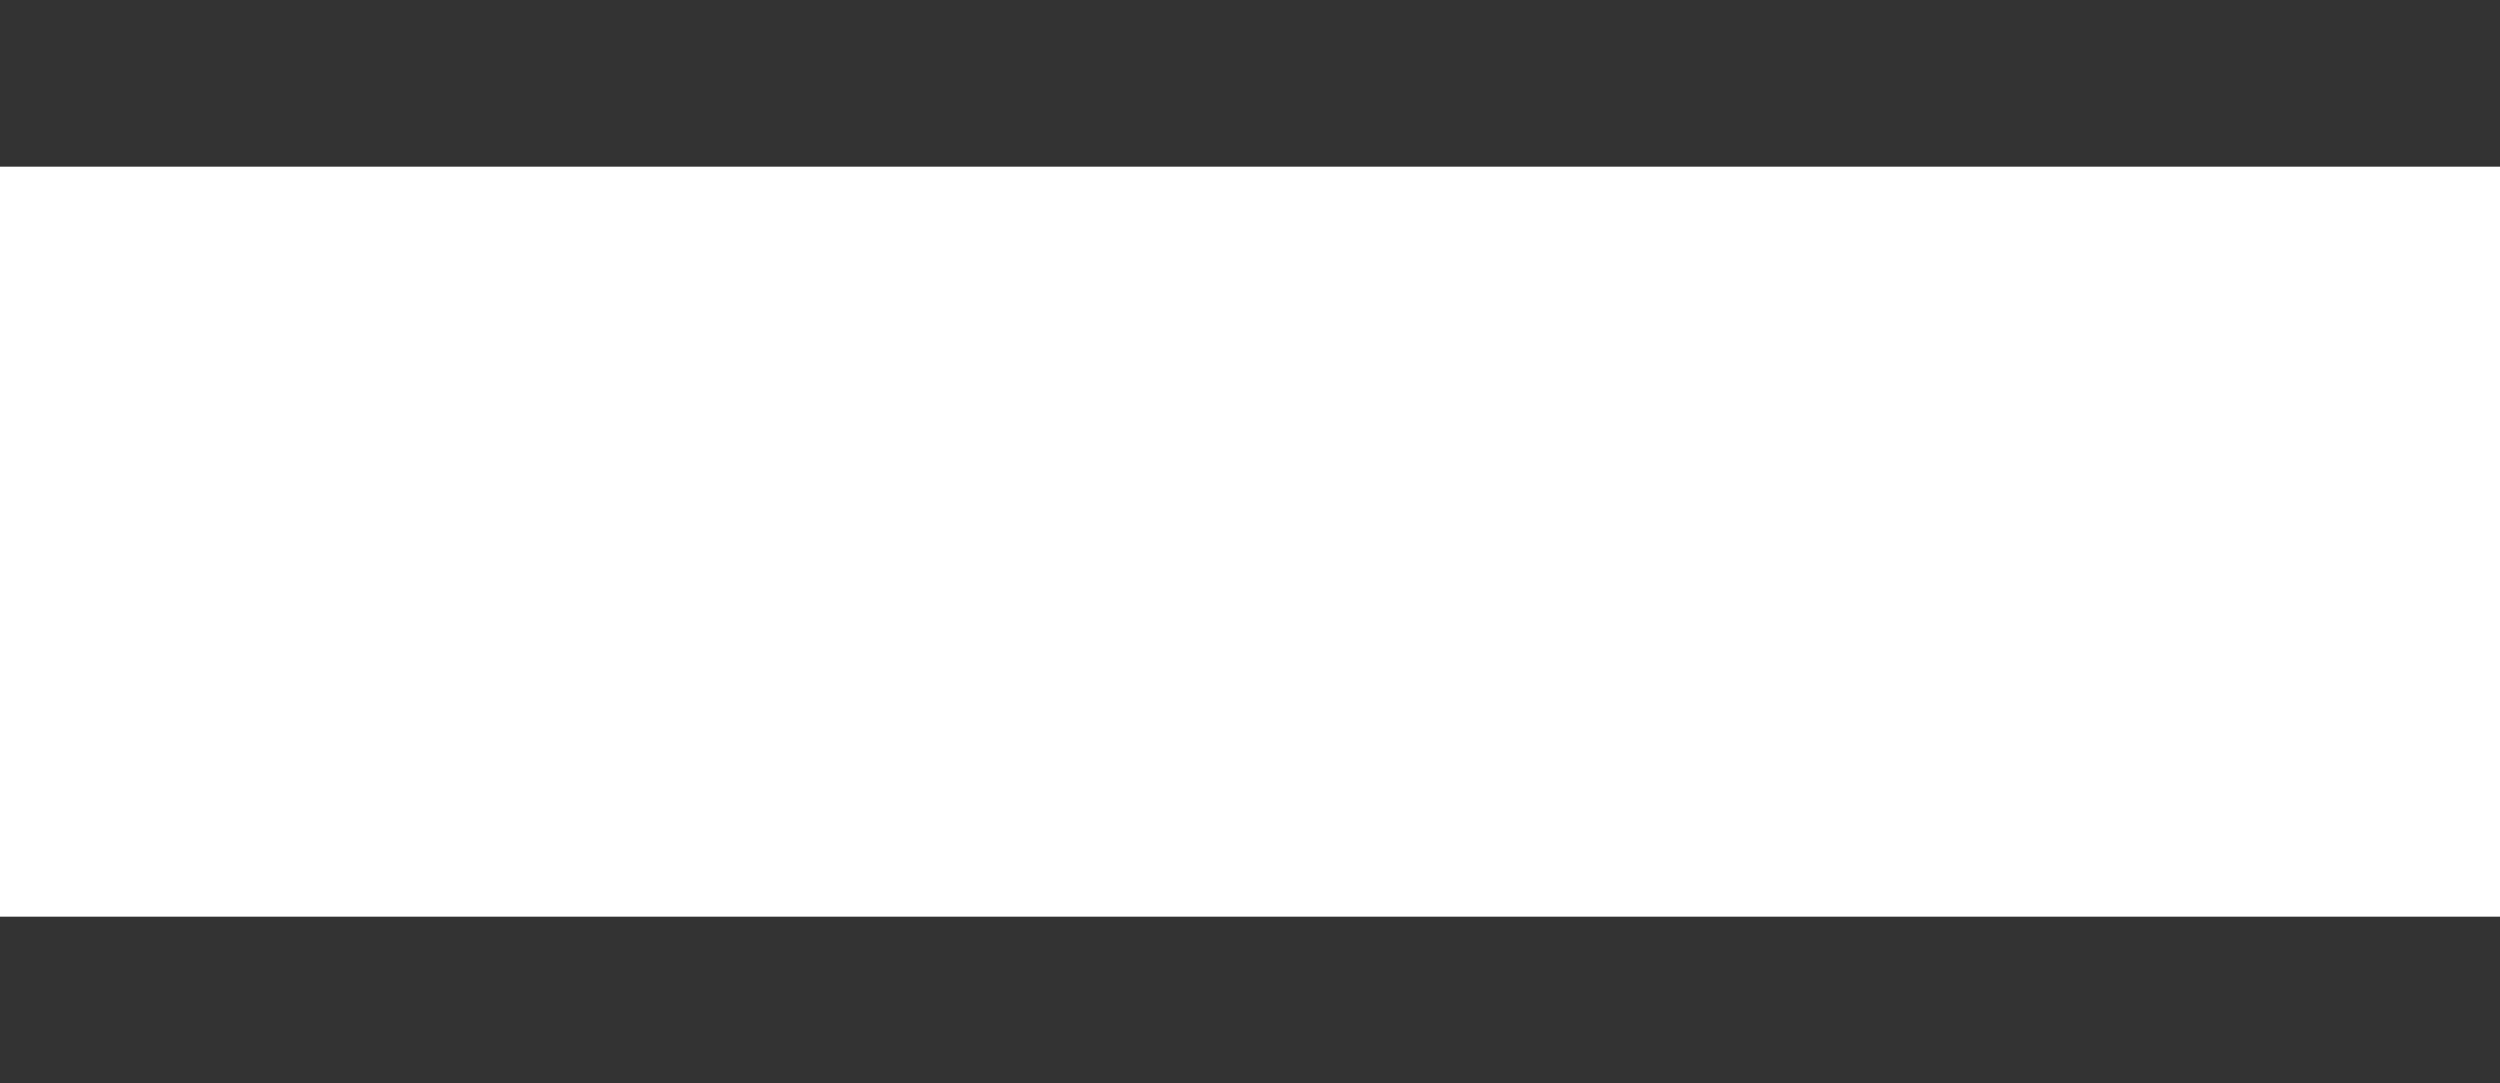
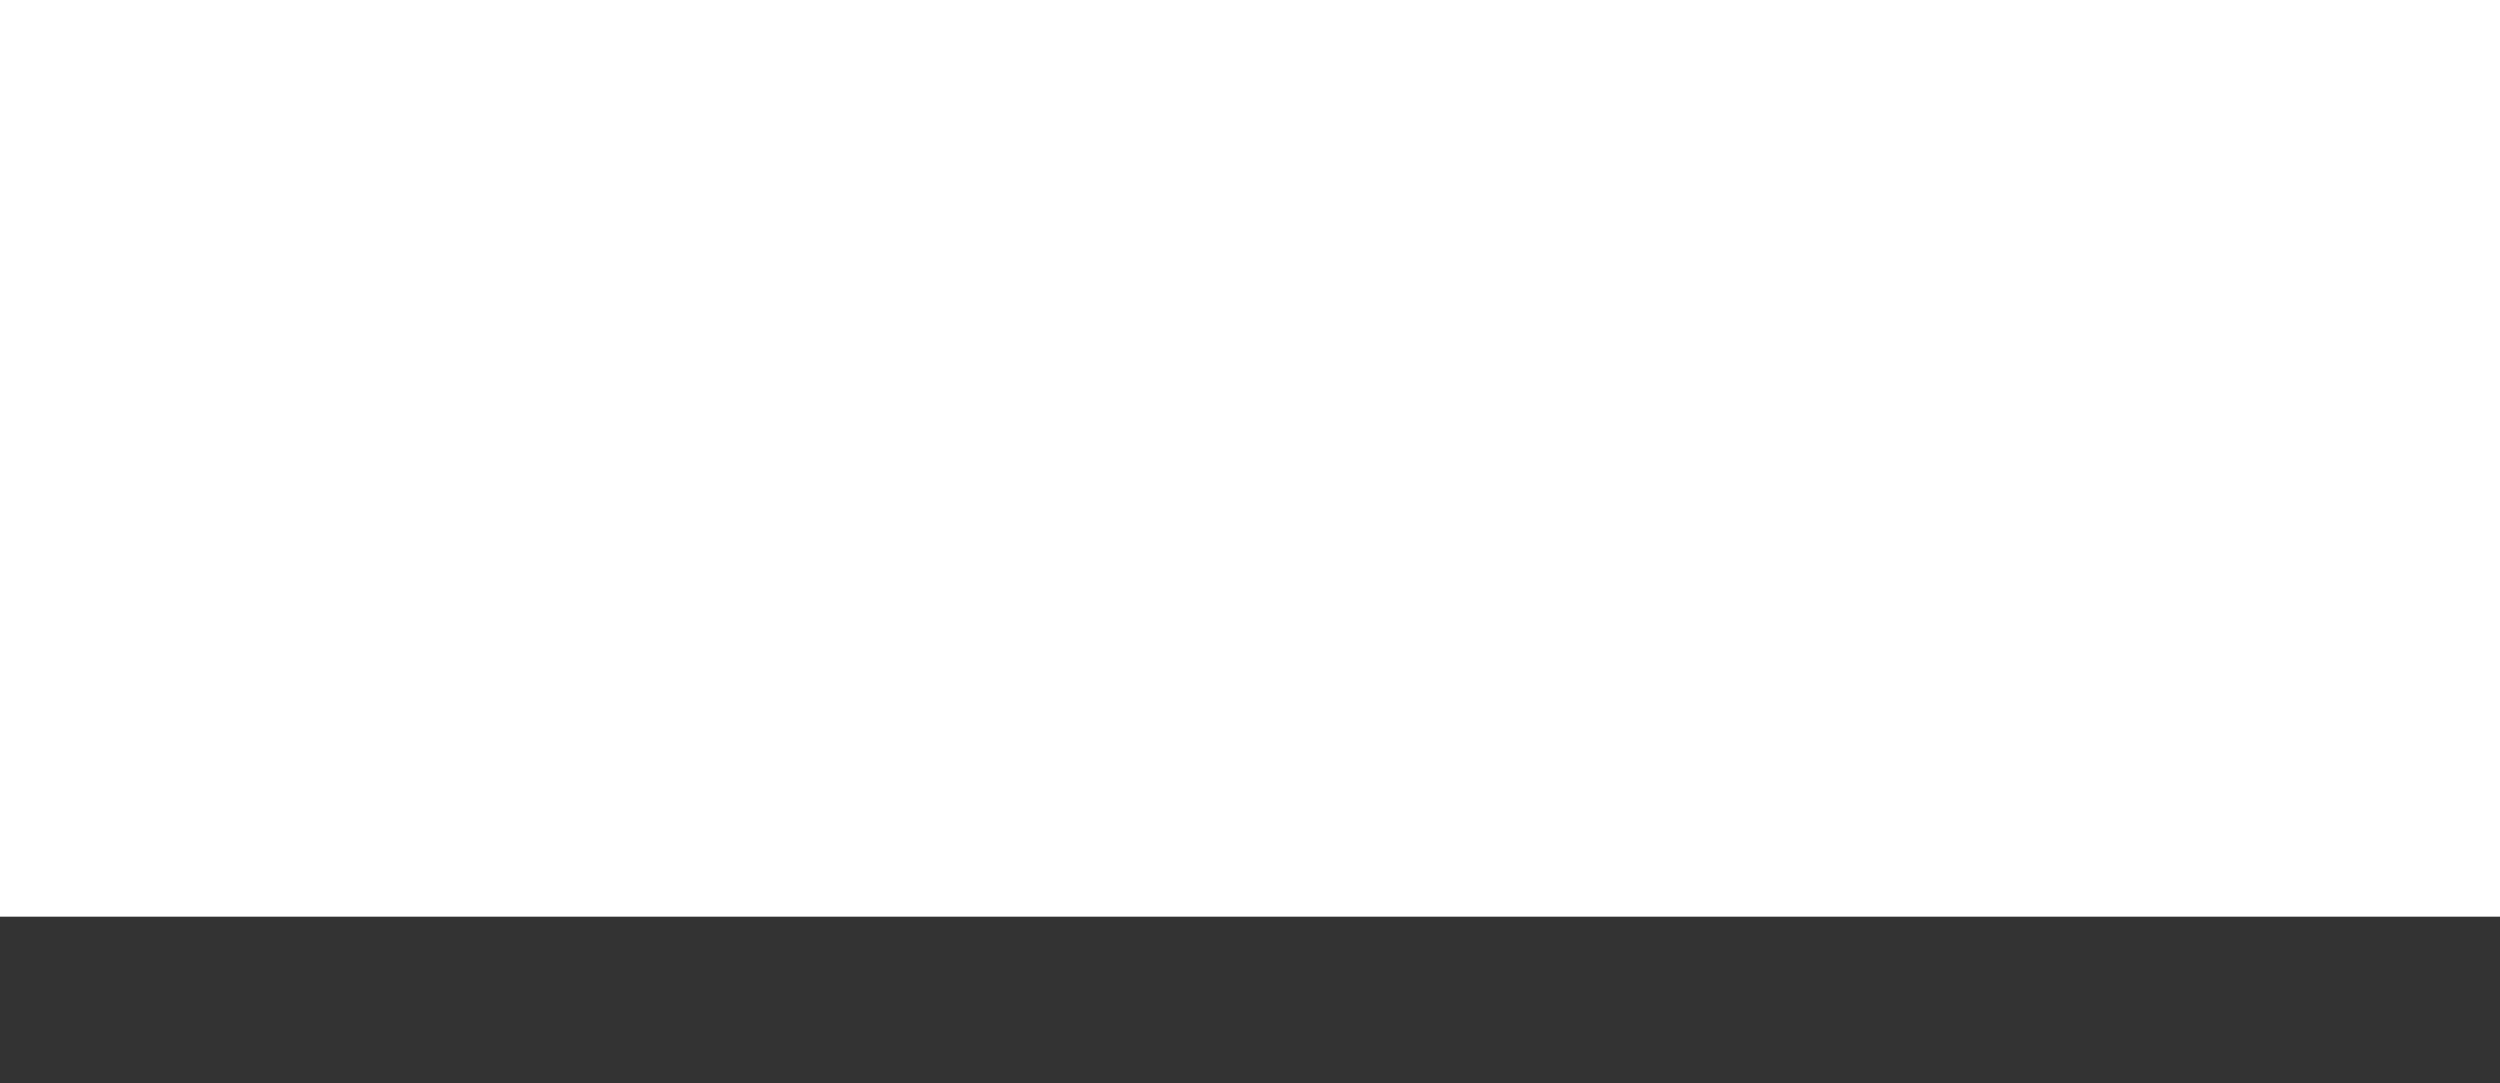
<svg xmlns="http://www.w3.org/2000/svg" width="30" height="13" viewBox="0 0 30 13">
  <g id="Group_2180" data-name="Group 2180" transform="translate(-1200 -1439)">
-     <rect id="Rectangle_345" data-name="Rectangle 345" width="30" height="2" transform="translate(1200 1439)" fill="#333" />
    <rect id="Rectangle_346" data-name="Rectangle 346" width="30" height="2" transform="translate(1200 1450)" fill="#333" />
  </g>
</svg>